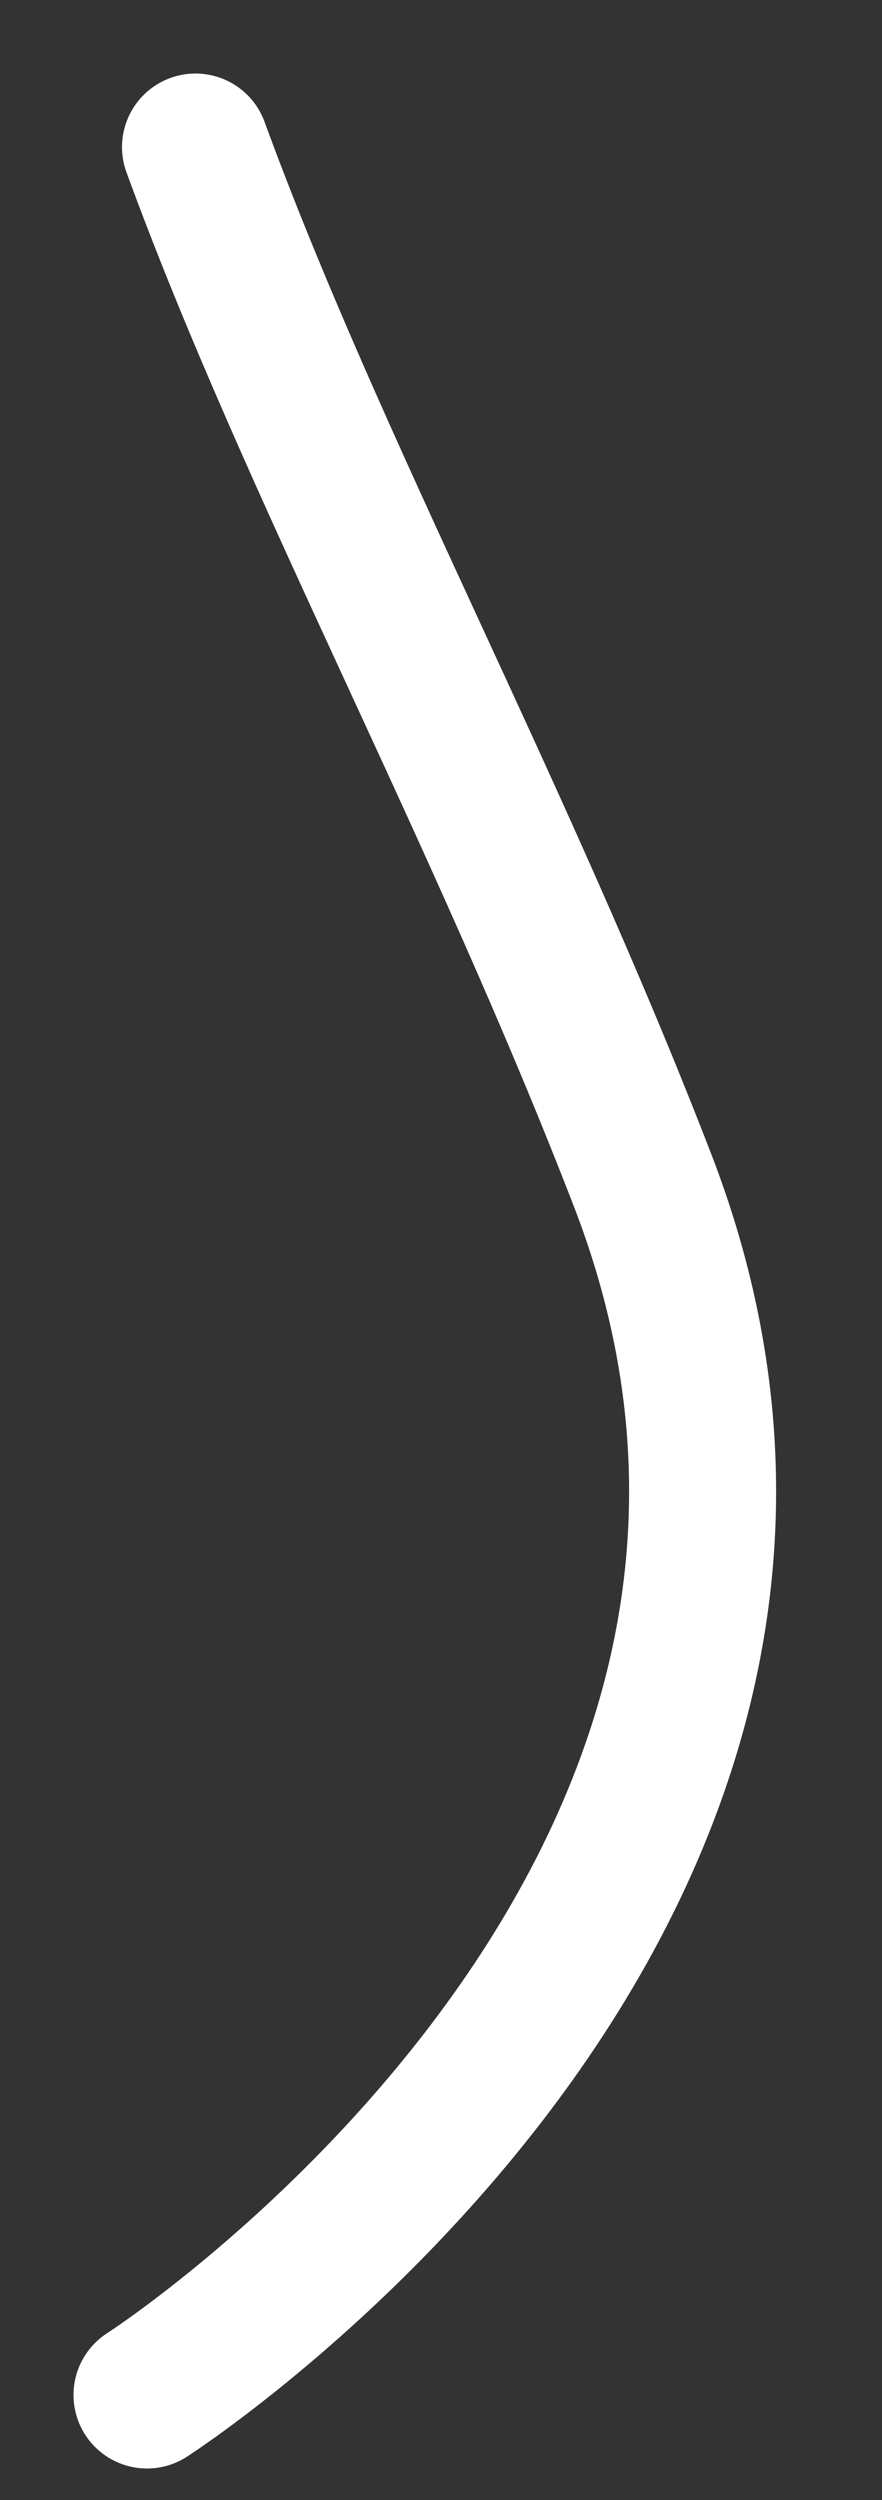
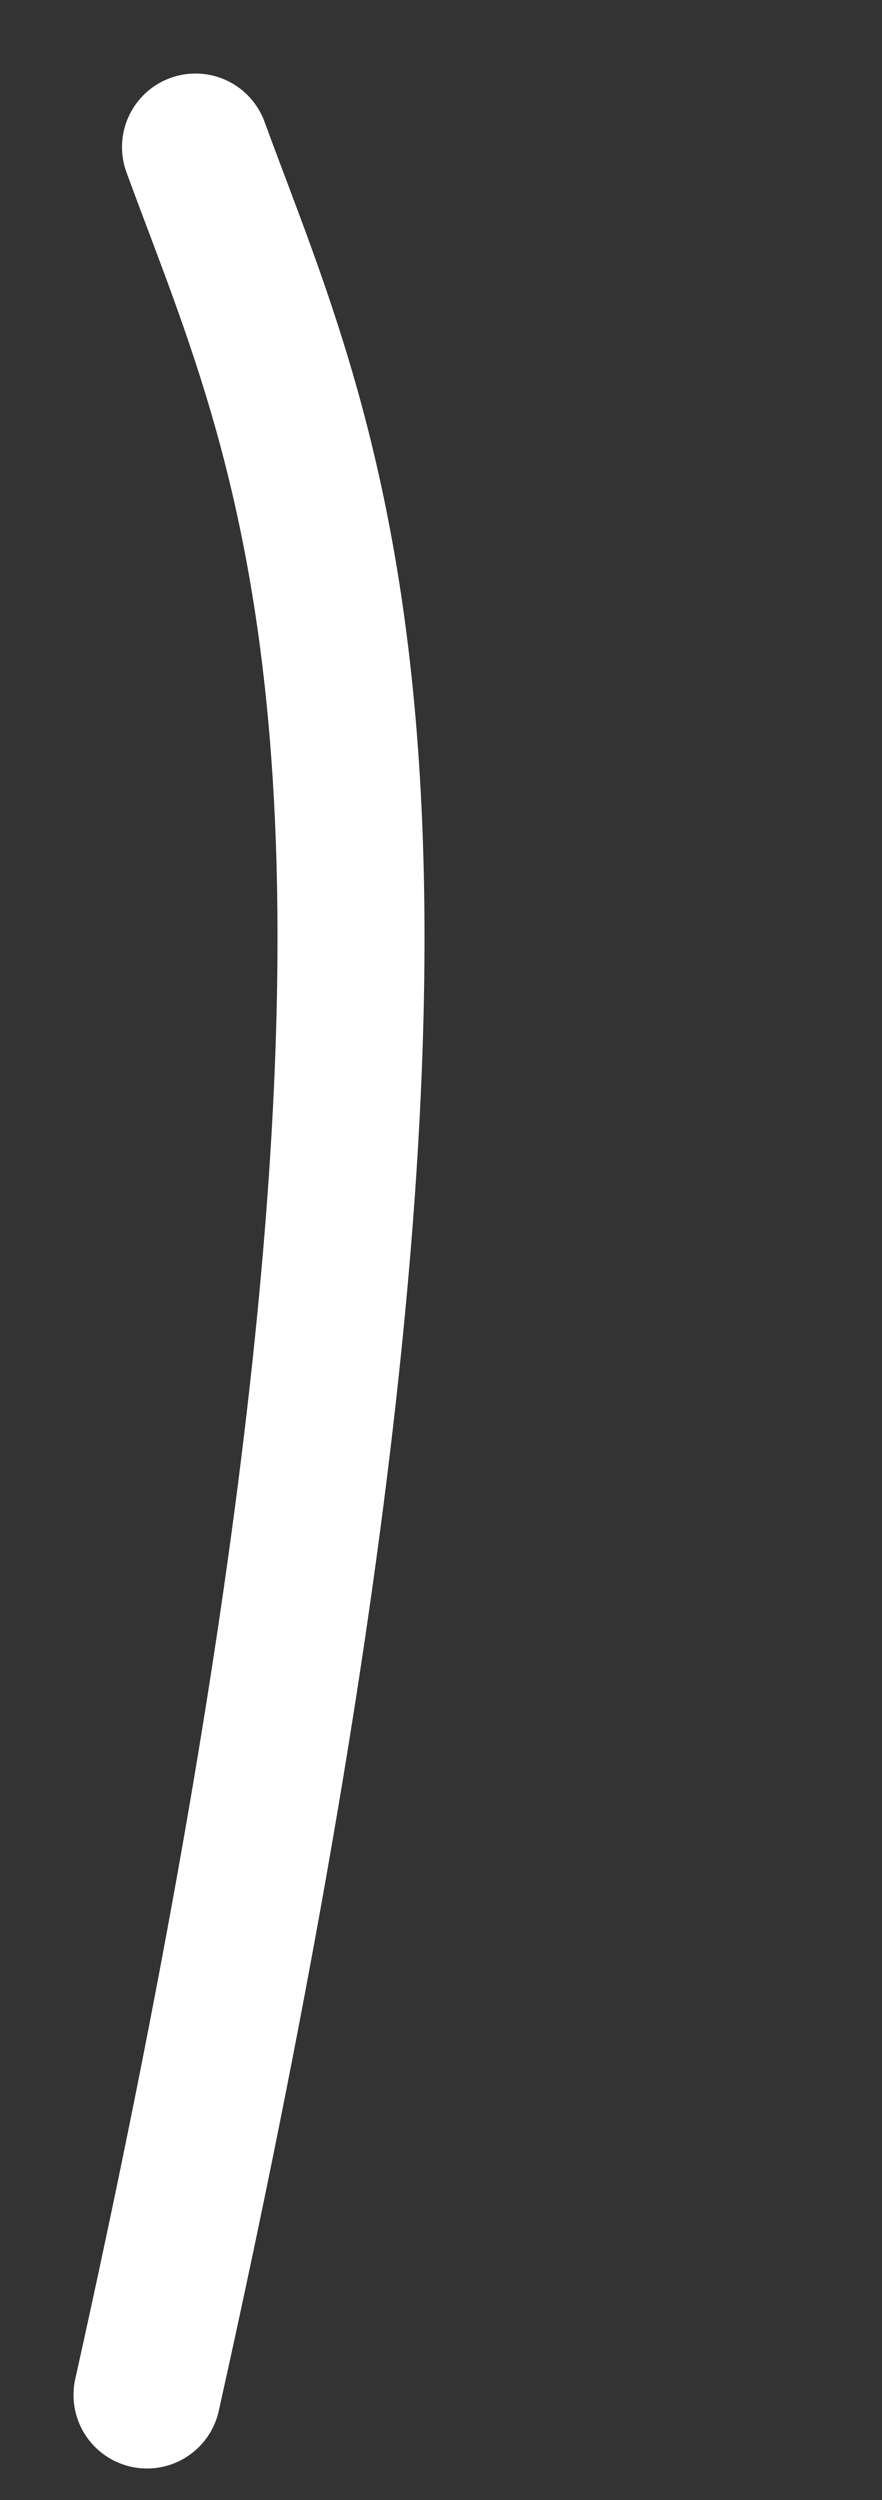
<svg xmlns="http://www.w3.org/2000/svg" fill="none" height="100%" overflow="visible" preserveAspectRatio="none" style="display: block;" viewBox="0 0 6 17" width="100%">
  <rect x="0" y="0" width="6" height="17" fill="#333333" stroke="none" />
-   <path d="M1 16.285C1 16.285 6.25 12.91 4.375 8.035C3.4 5.508 2.125 3.175 1.33 1" id="Vector" stroke="white" stroke-linecap="round" />
+   <path d="M1 16.285C3.4 5.508 2.125 3.175 1.33 1" id="Vector" stroke="white" stroke-linecap="round" />
</svg>